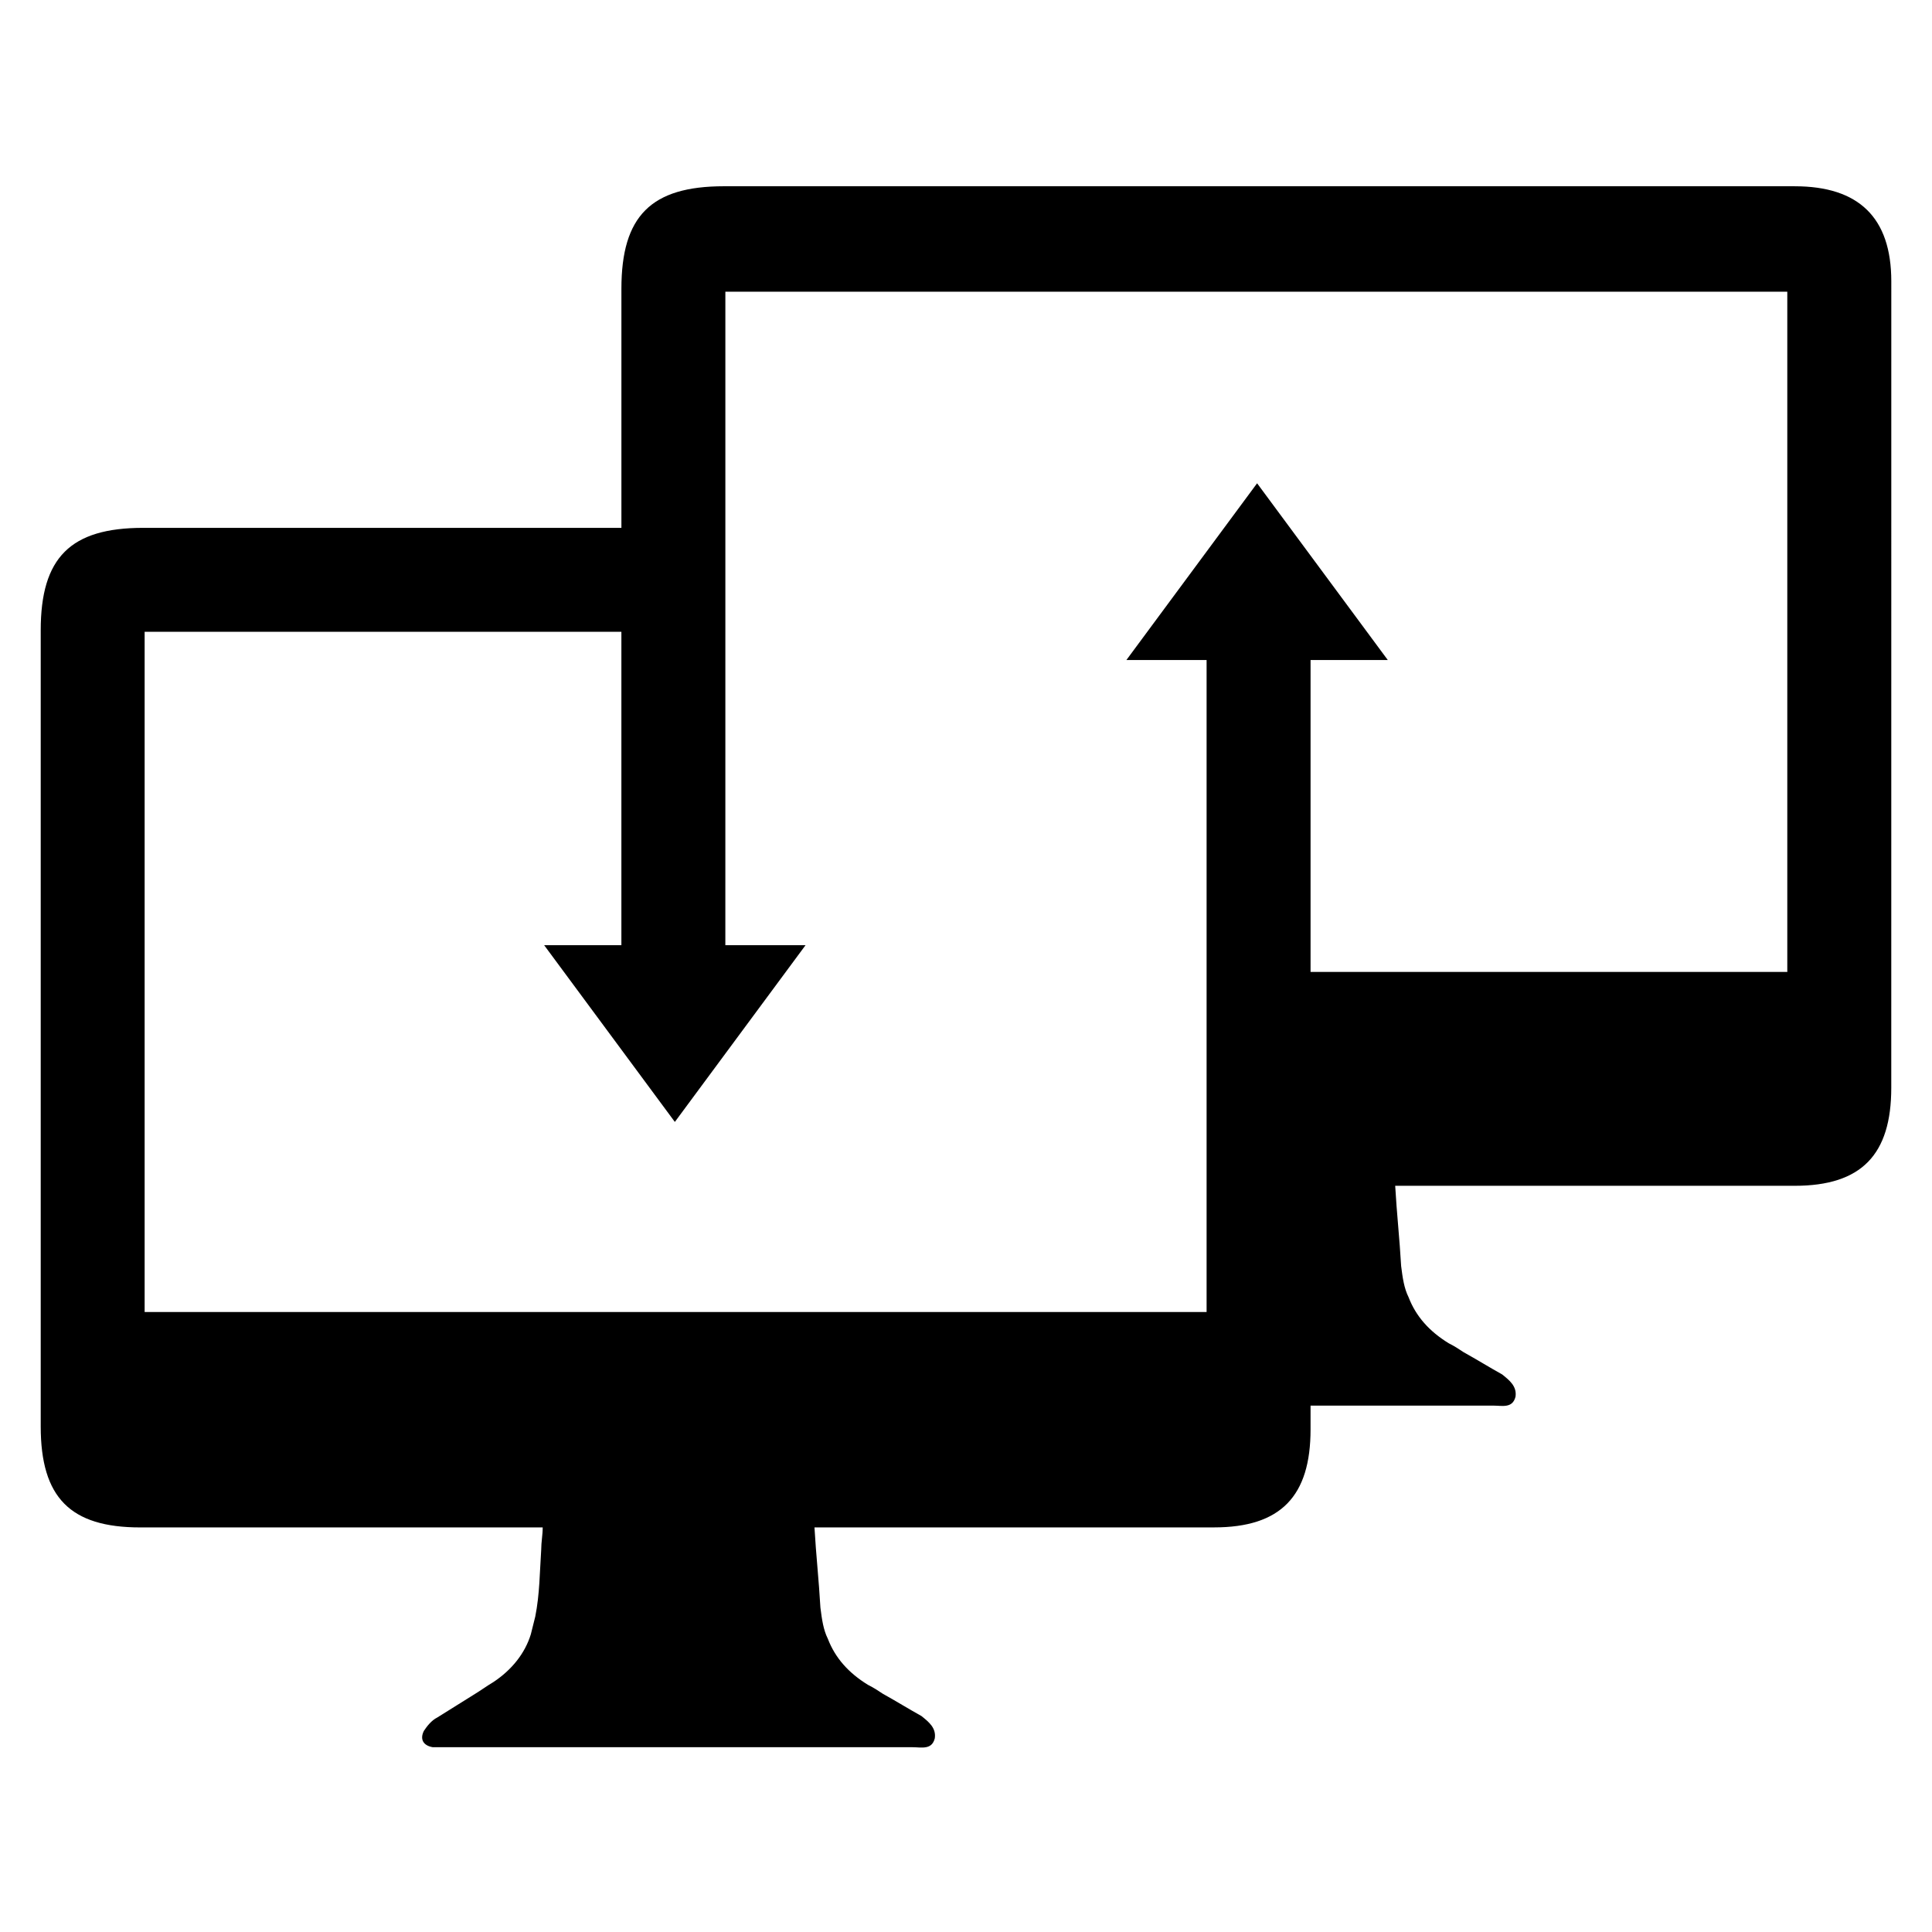
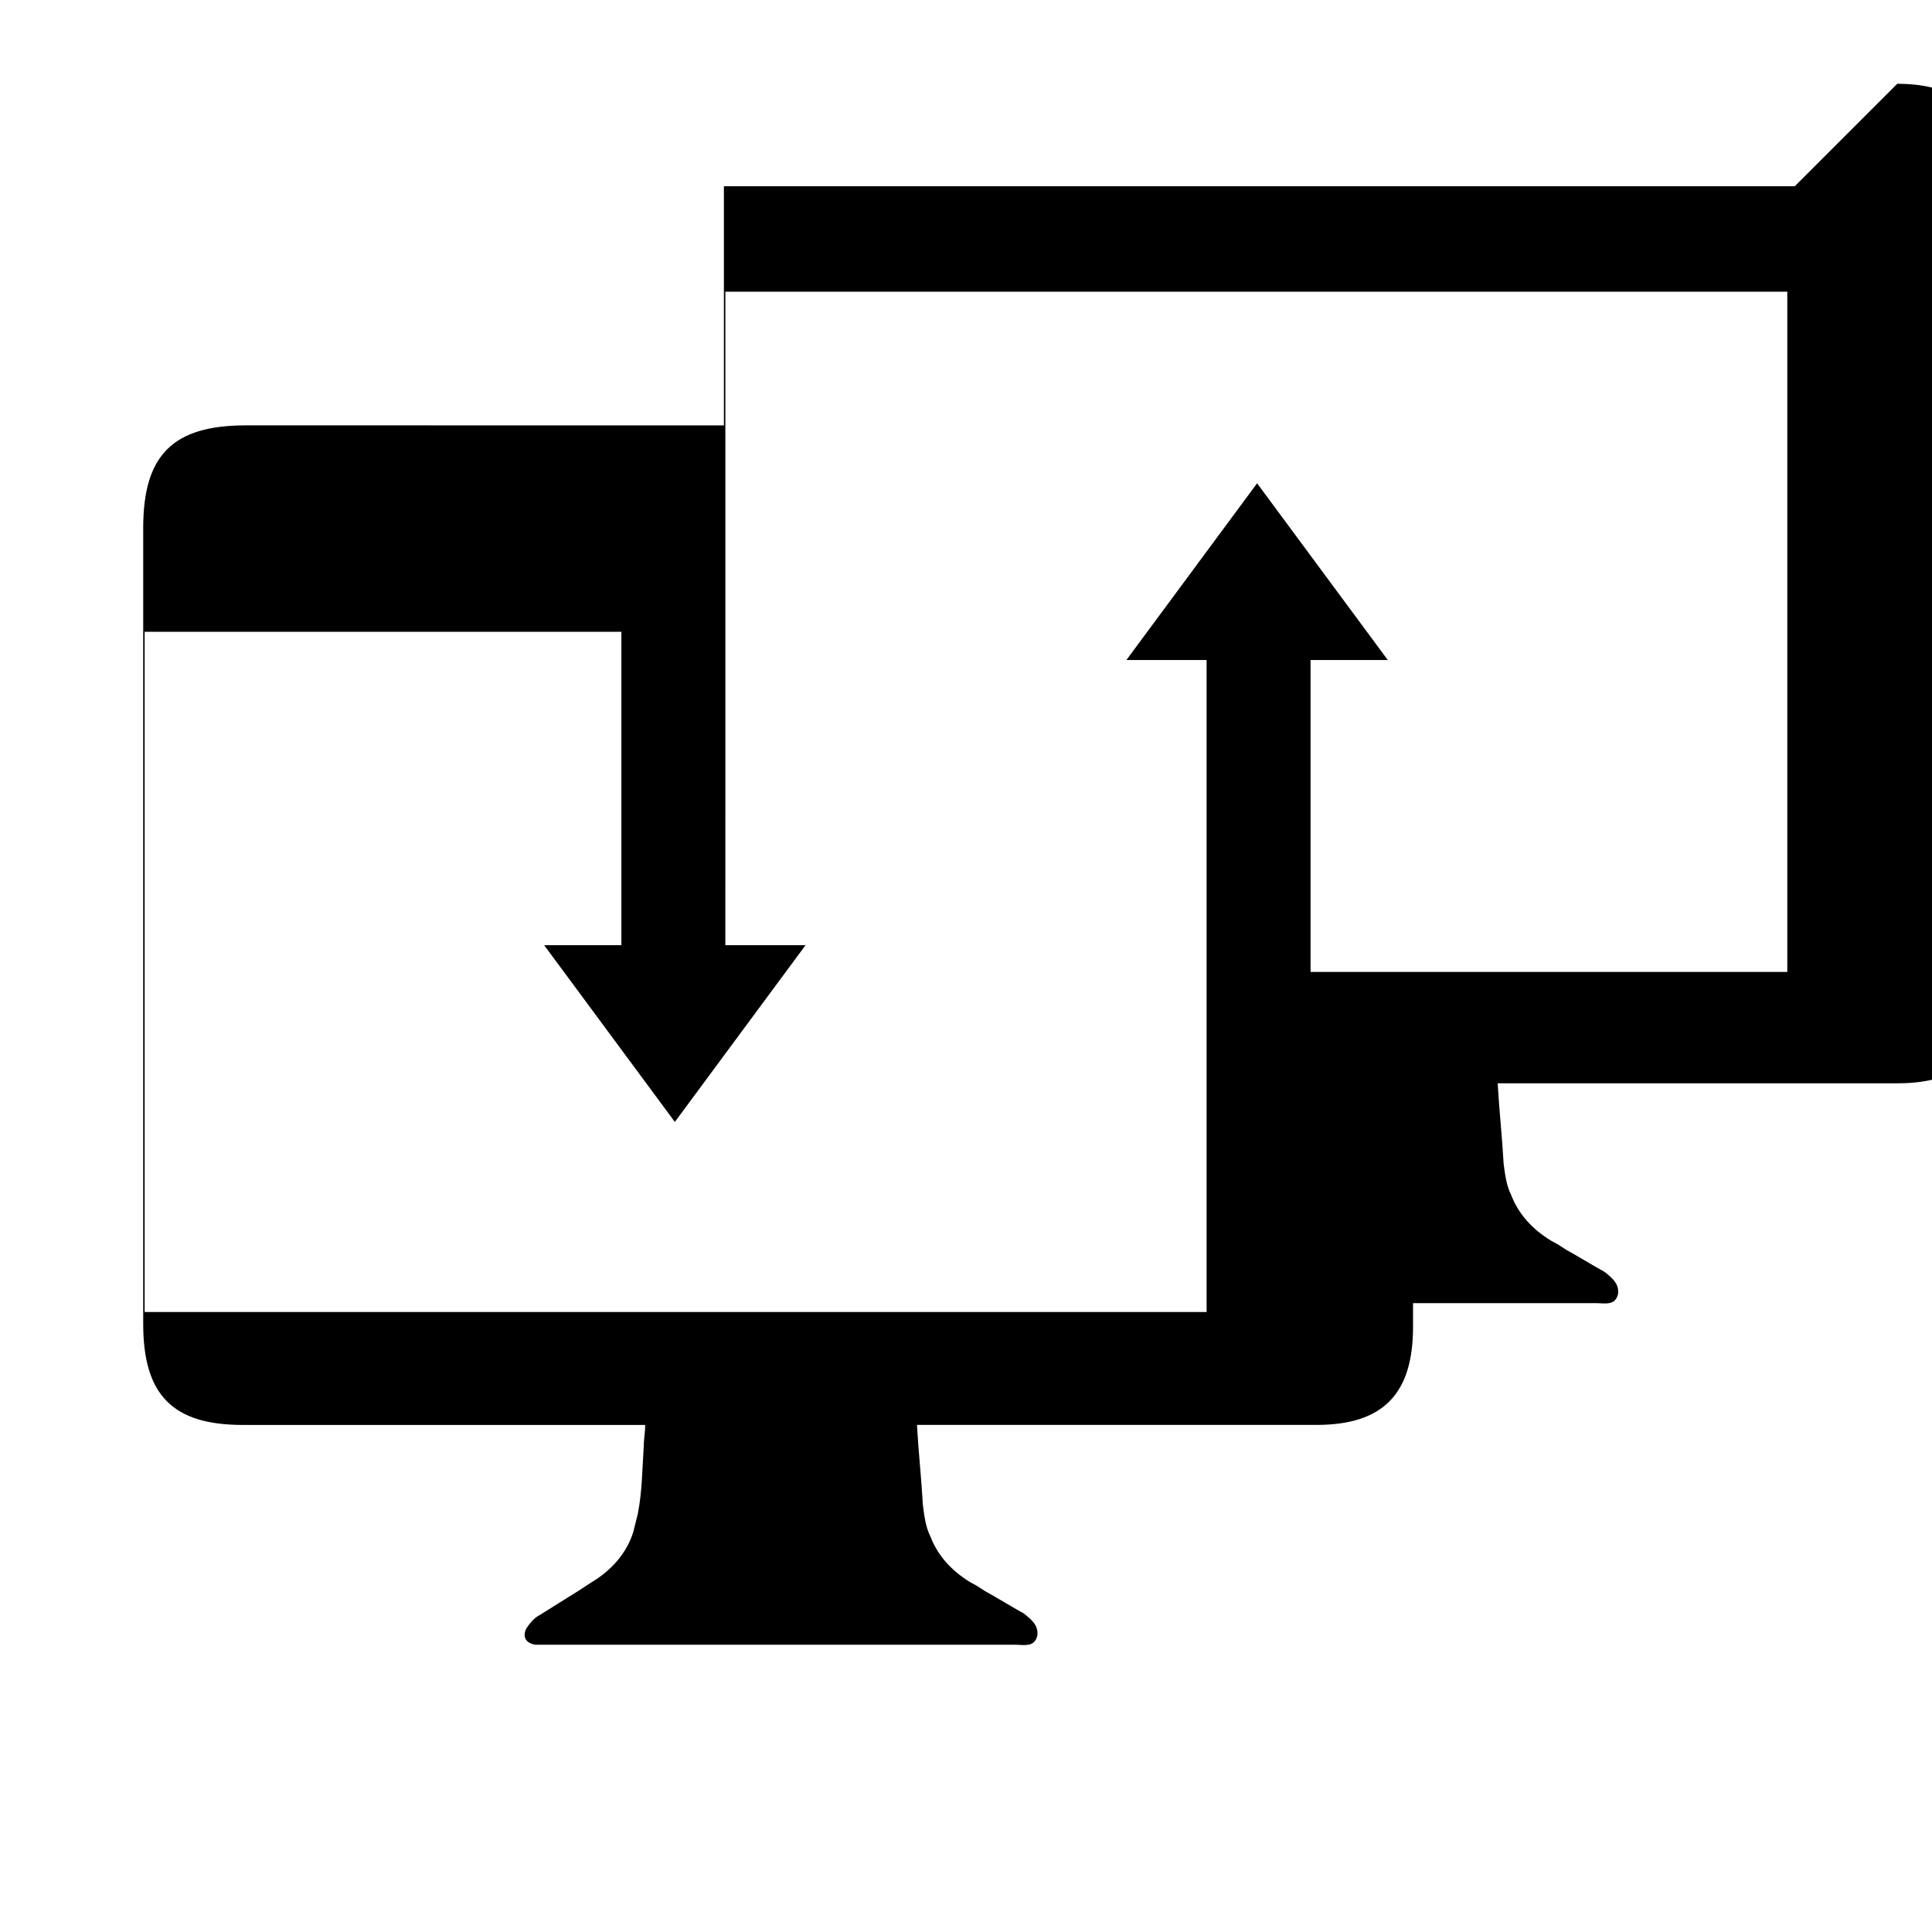
<svg xmlns="http://www.w3.org/2000/svg" fill="#000000" width="800px" height="800px" version="1.1" viewBox="144 144 512 512">
-   <path d="m619.63 193.36h-283.79c-19.285 0-27.16 7.871-27.16 27.16v63.371l-126.73-0.004c-19.285 0-27.16 7.871-27.16 27.16v210.97c0 18.895 7.871 26.766 26.371 26.766h106.66c0 1.969-0.395 3.938-0.395 5.902-0.395 5.902-0.395 11.809-1.574 17.711-0.395 1.574-0.789 3.148-1.18 4.723-1.574 5.117-5.117 9.445-9.84 12.594-1.969 1.18-3.543 2.363-5.512 3.543-3.148 1.969-6.297 3.938-9.445 5.902-1.574 0.789-2.754 2.363-3.543 3.543-1.18 2.363 0 3.938 2.363 4.328h2.754 124.38c2.363 0 5.117 0.789 5.902-2.363 0.395-2.754-1.574-4.328-3.543-5.902-3.543-1.969-6.691-3.938-10.234-5.902-1.18-0.789-2.363-1.574-3.938-2.363-5.117-3.148-8.66-7.086-10.629-12.203-1.18-2.363-1.574-5.117-1.969-8.266-0.395-7.086-1.18-14.168-1.574-21.254h105.88c17.711 0 25.586-8.266 25.586-25.977v-6.297h48.414c2.363 0 5.117 0.789 5.902-2.363 0.395-2.754-1.574-4.328-3.543-5.902-3.543-1.969-6.691-3.938-10.234-5.902-1.18-0.789-2.363-1.574-3.938-2.363-5.117-3.148-8.66-7.086-10.629-12.203-1.18-2.363-1.574-5.117-1.969-8.266-0.395-7.086-1.18-14.168-1.574-21.254h105.88c17.711 0 25.586-8.266 25.586-25.977l0.008-213.72c0-16.922-8.656-25.188-25.582-25.188zm-1.969 208.21h-126.35v-82.656h20.469l-34.637-46.84-34.637 46.84h21.254v49.988 32.273 90.133 0.395h-27.16-113.36-140.91v-180.27h2.754 123.59v83.051h-20.469l34.637 46.84 34.637-46.84h-21.254l0.004-83.051v-90.133h2.754 277.49 1.18v57.465 122.41z" />
+   <path d="m619.63 193.36h-283.79v63.371l-126.73-0.004c-19.285 0-27.16 7.871-27.16 27.16v210.97c0 18.895 7.871 26.766 26.371 26.766h106.66c0 1.969-0.395 3.938-0.395 5.902-0.395 5.902-0.395 11.809-1.574 17.711-0.395 1.574-0.789 3.148-1.18 4.723-1.574 5.117-5.117 9.445-9.84 12.594-1.969 1.18-3.543 2.363-5.512 3.543-3.148 1.969-6.297 3.938-9.445 5.902-1.574 0.789-2.754 2.363-3.543 3.543-1.18 2.363 0 3.938 2.363 4.328h2.754 124.38c2.363 0 5.117 0.789 5.902-2.363 0.395-2.754-1.574-4.328-3.543-5.902-3.543-1.969-6.691-3.938-10.234-5.902-1.18-0.789-2.363-1.574-3.938-2.363-5.117-3.148-8.66-7.086-10.629-12.203-1.18-2.363-1.574-5.117-1.969-8.266-0.395-7.086-1.18-14.168-1.574-21.254h105.88c17.711 0 25.586-8.266 25.586-25.977v-6.297h48.414c2.363 0 5.117 0.789 5.902-2.363 0.395-2.754-1.574-4.328-3.543-5.902-3.543-1.969-6.691-3.938-10.234-5.902-1.18-0.789-2.363-1.574-3.938-2.363-5.117-3.148-8.66-7.086-10.629-12.203-1.18-2.363-1.574-5.117-1.969-8.266-0.395-7.086-1.18-14.168-1.574-21.254h105.88c17.711 0 25.586-8.266 25.586-25.977l0.008-213.72c0-16.922-8.656-25.188-25.582-25.188zm-1.969 208.21h-126.35v-82.656h20.469l-34.637-46.84-34.637 46.84h21.254v49.988 32.273 90.133 0.395h-27.16-113.36-140.91v-180.27h2.754 123.59v83.051h-20.469l34.637 46.84 34.637-46.84h-21.254l0.004-83.051v-90.133h2.754 277.49 1.18v57.465 122.41z" />
</svg>